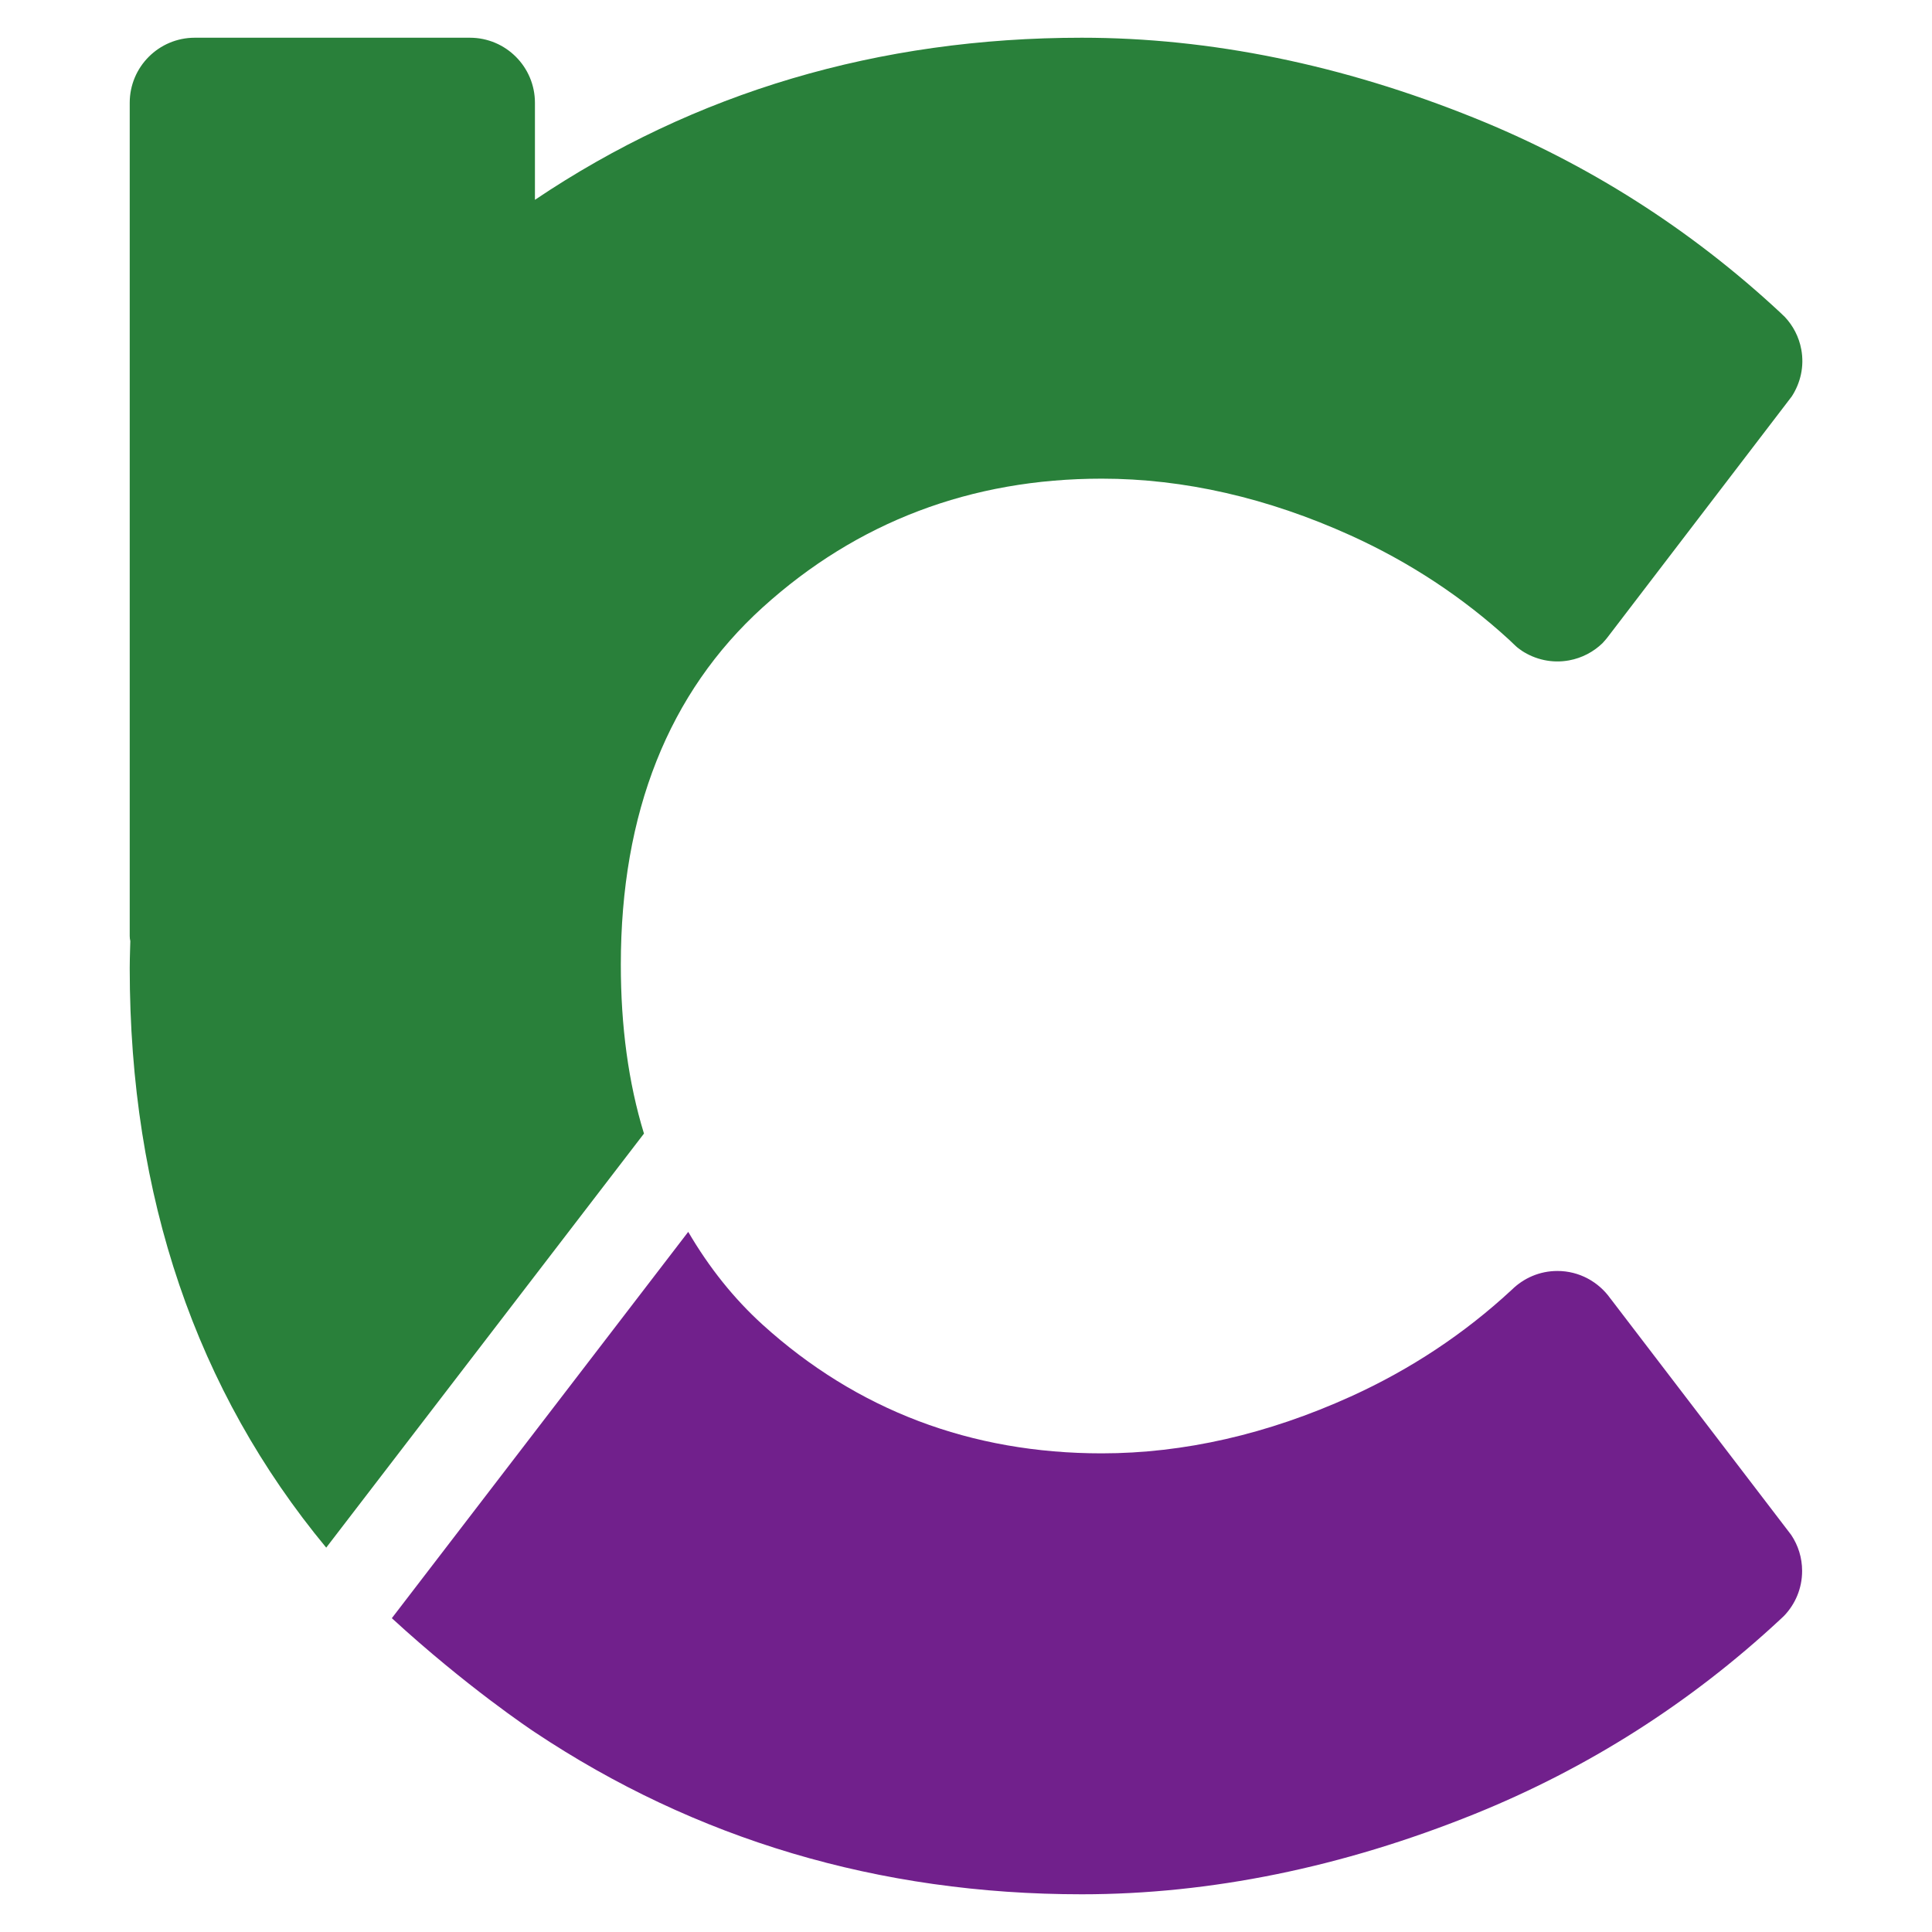
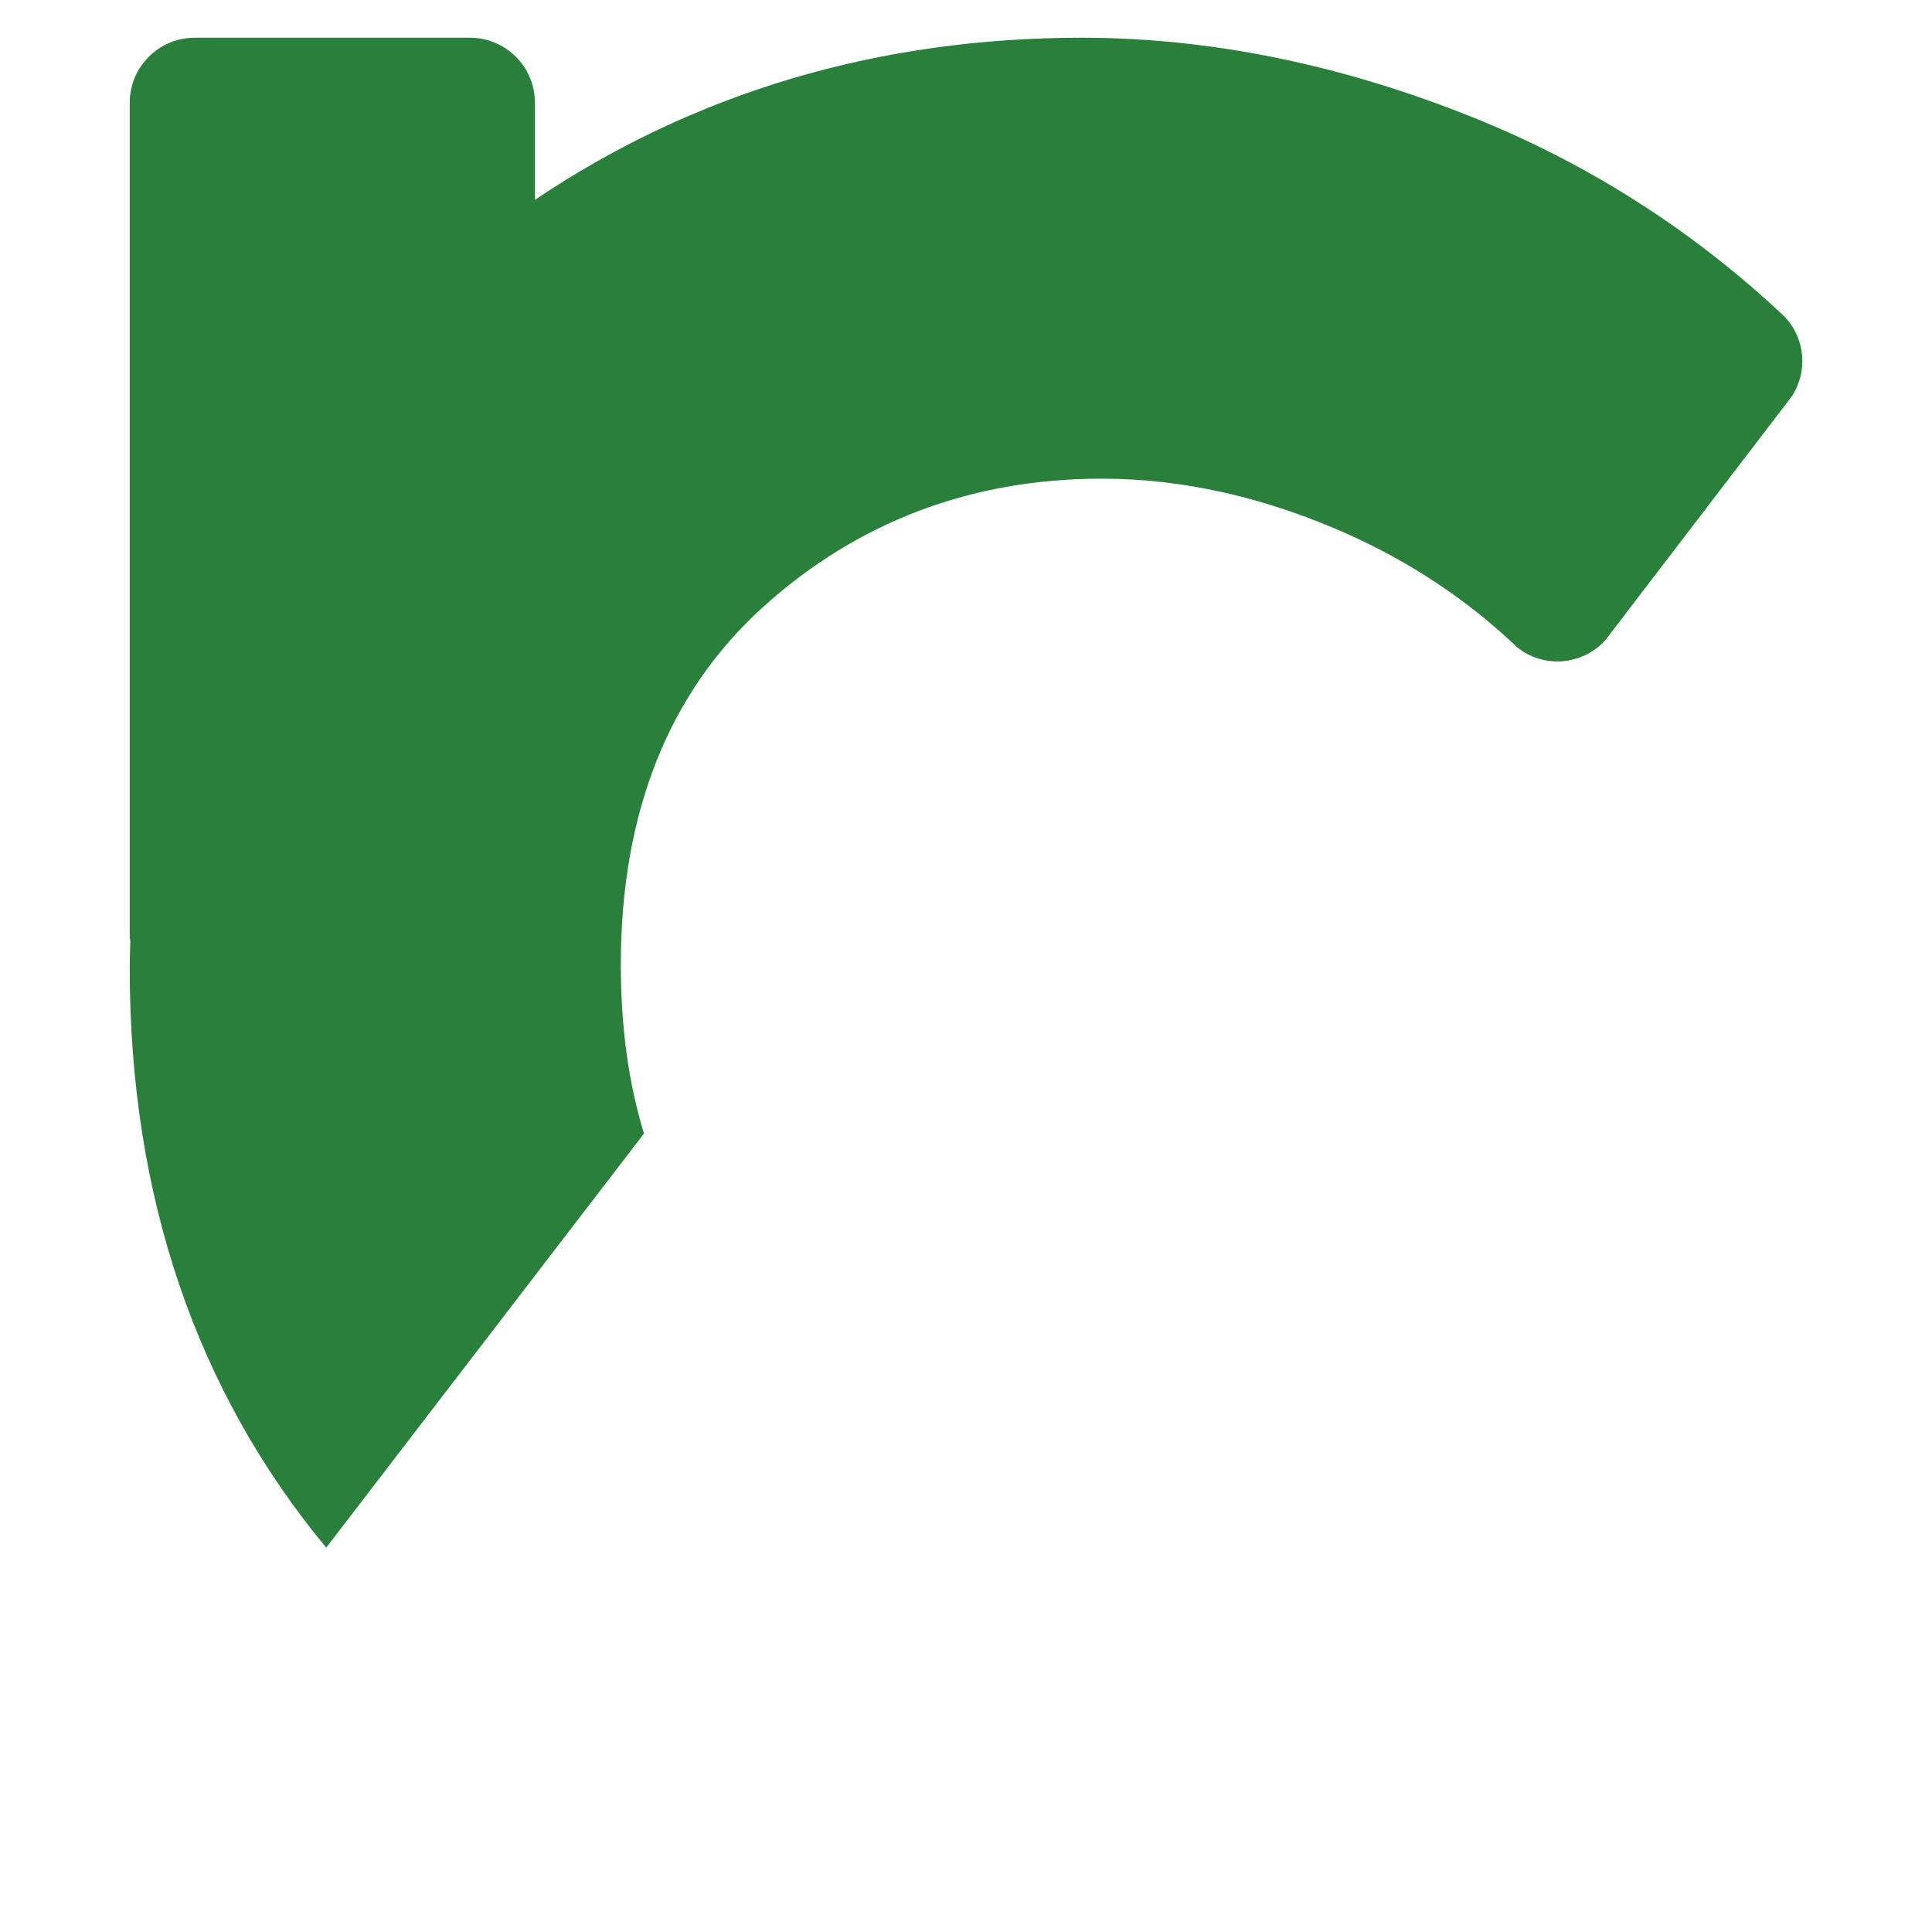
<svg xmlns="http://www.w3.org/2000/svg" version="1.1" width="256" height="256">
  <svg width="256" height="256" version="1.1" viewBox="0 0 256 256">
-     <path d="m238.79 208.16c0-1.763-0.529-3.393-1.437-4.759l-0.194-0.256-23.621-30.892-0.159-0.203c-1.56-2.195-4.116-3.64-7.016-3.64-2.353 0-4.477 0.952-6.029 2.477-0.036 0.025-0.062 0.053-0.088 0.079-6.205 5.747-13.344 10.488-21.276 14.084-11.026 4.997-22.122 7.527-32.981 7.527-17.319 0-32.434-5.729-44.924-17.037-3.781-3.429-7.086-7.545-9.871-12.313l-39.274 51.19c9.88 9.078 18.526 14.833 18.914 15.089 21.268 14.181 45.6 21.497 72.501 21.497 17.037 0 34.532-3.57 52.011-10.62 15.027-6.064 28.671-14.745 40.552-25.806 0.044-0.035 0.088-0.08 0.132-0.123 0.124-0.114 0.247-0.247 0.379-0.361 1.472-1.542 2.38-3.622 2.38-5.931" fill="#71208c" />
    <path d="m238.68 46.309c-0.308-1.683-1.093-3.155-2.186-4.319-0.106-0.097-0.211-0.203-0.317-0.3-0.088-0.088-0.176-0.176-0.273-0.264-11.881-11.061-25.524-19.743-40.552-25.798-17.478-7.051-34.973-10.629-52.011-10.629-26.899 0-51.277 7.227-72.459 21.479v-12.859c0-4.759-3.86-8.62-8.62-8.62h-36.453c-4.759 0-8.62 3.86-8.62 8.62v110.4c0 0.256 0.025 0.432 0.079 0.679l-0.035 1.207c-0.019 0.784-0.044 1.569-0.044 2.371 0 30.293 8.84 56.037 26.036 76.793l42.105-54.865c-2.071-6.76-3.067-14.243-3.067-22.378 0-20.122 6.328-36.048 18.808-47.356 12.489-11.308 27.596-17.046 44.924-17.046 10.867 0 21.964 2.538 32.981 7.527 7.809 3.543 14.851 8.188 20.994 13.82 0.194 0.176 0.379 0.361 0.564 0.538 0.229 0.211 0.441 0.432 0.687 0.608 0.141 0.106 0.282 0.203 0.423 0.308 1.789 1.172 4.001 1.692 6.266 1.278 1.727-0.317 3.243-1.137 4.425-2.274l0.221-0.247c0.15-0.159 0.291-0.335 0.432-0.511l0.379-0.494 23.242-30.39 0.82-1.075c1.146-1.78 1.666-3.966 1.252-6.205" fill="#29803a" />
  </svg>
  <style>@media (prefers-color-scheme: light) { :root { filter: none; } }
@media (prefers-color-scheme: dark) { :root { filter: none; } }
</style>
</svg>